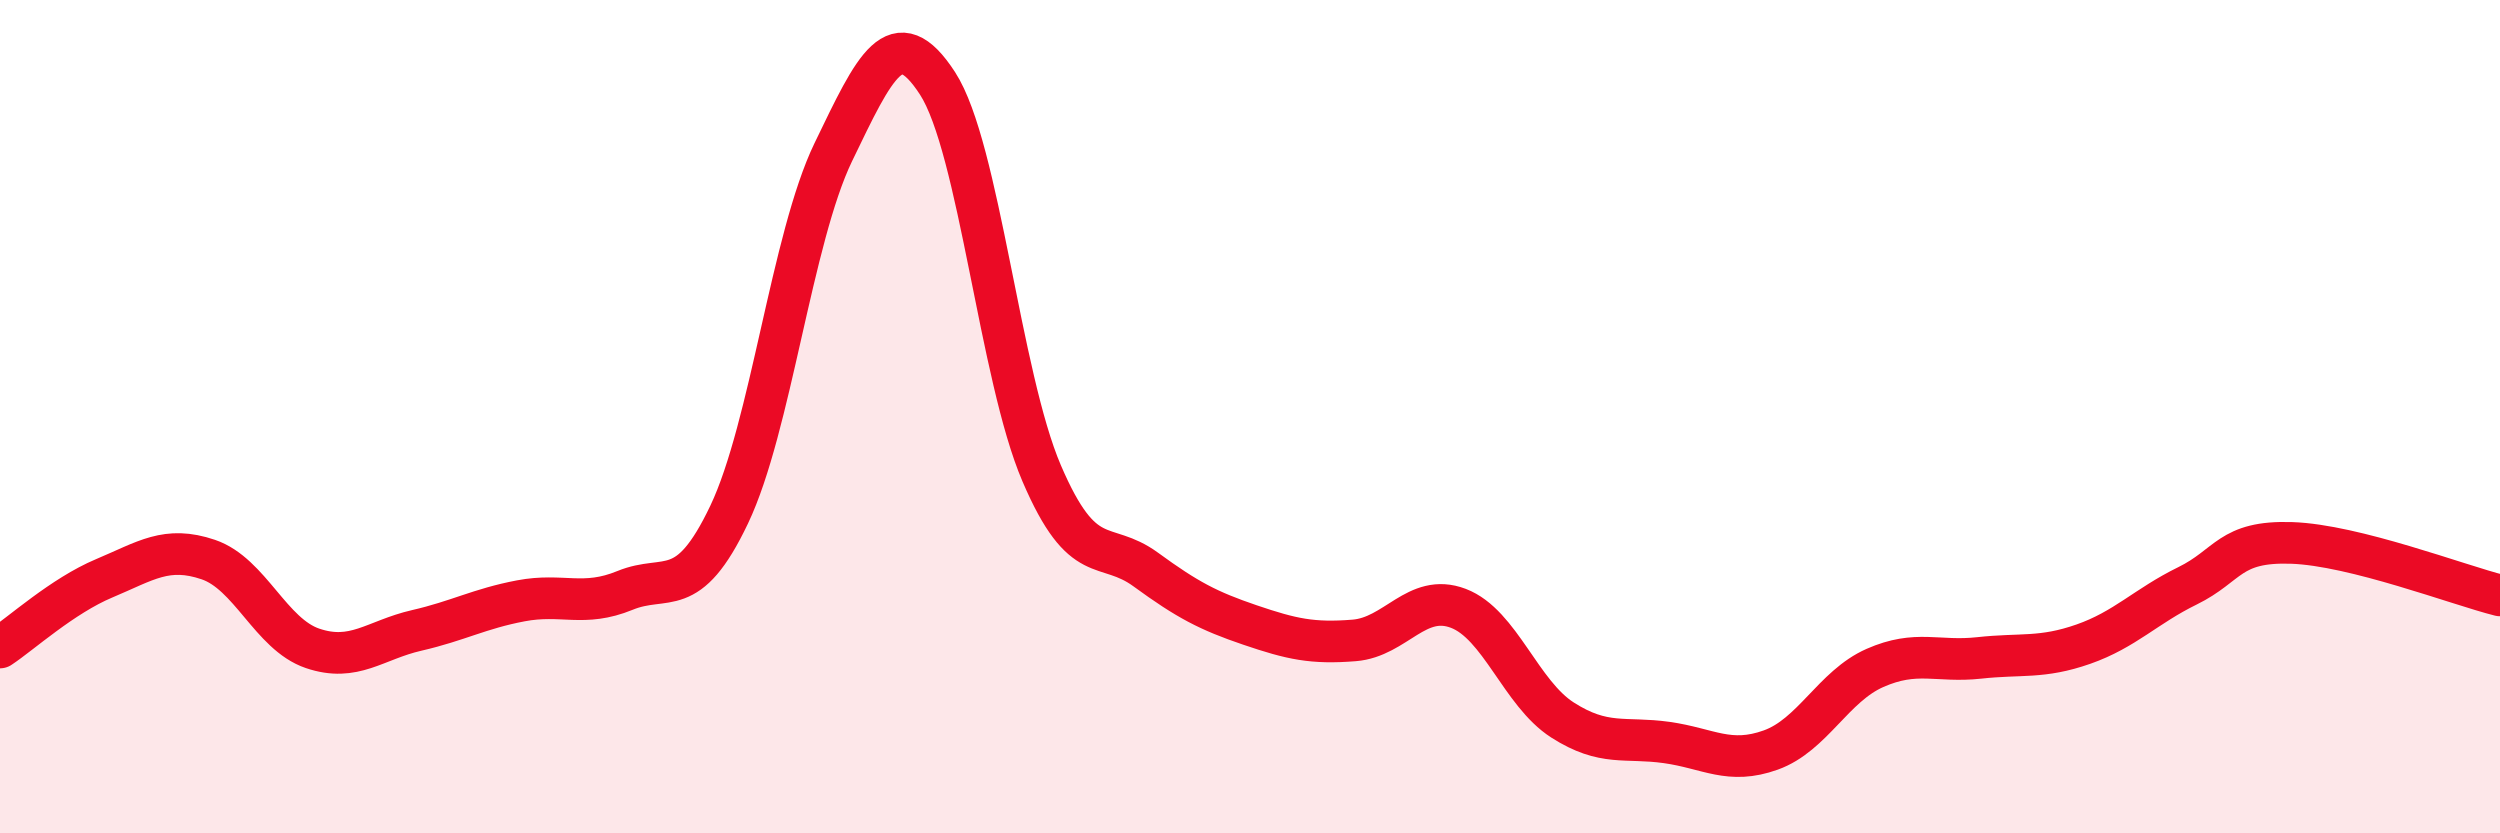
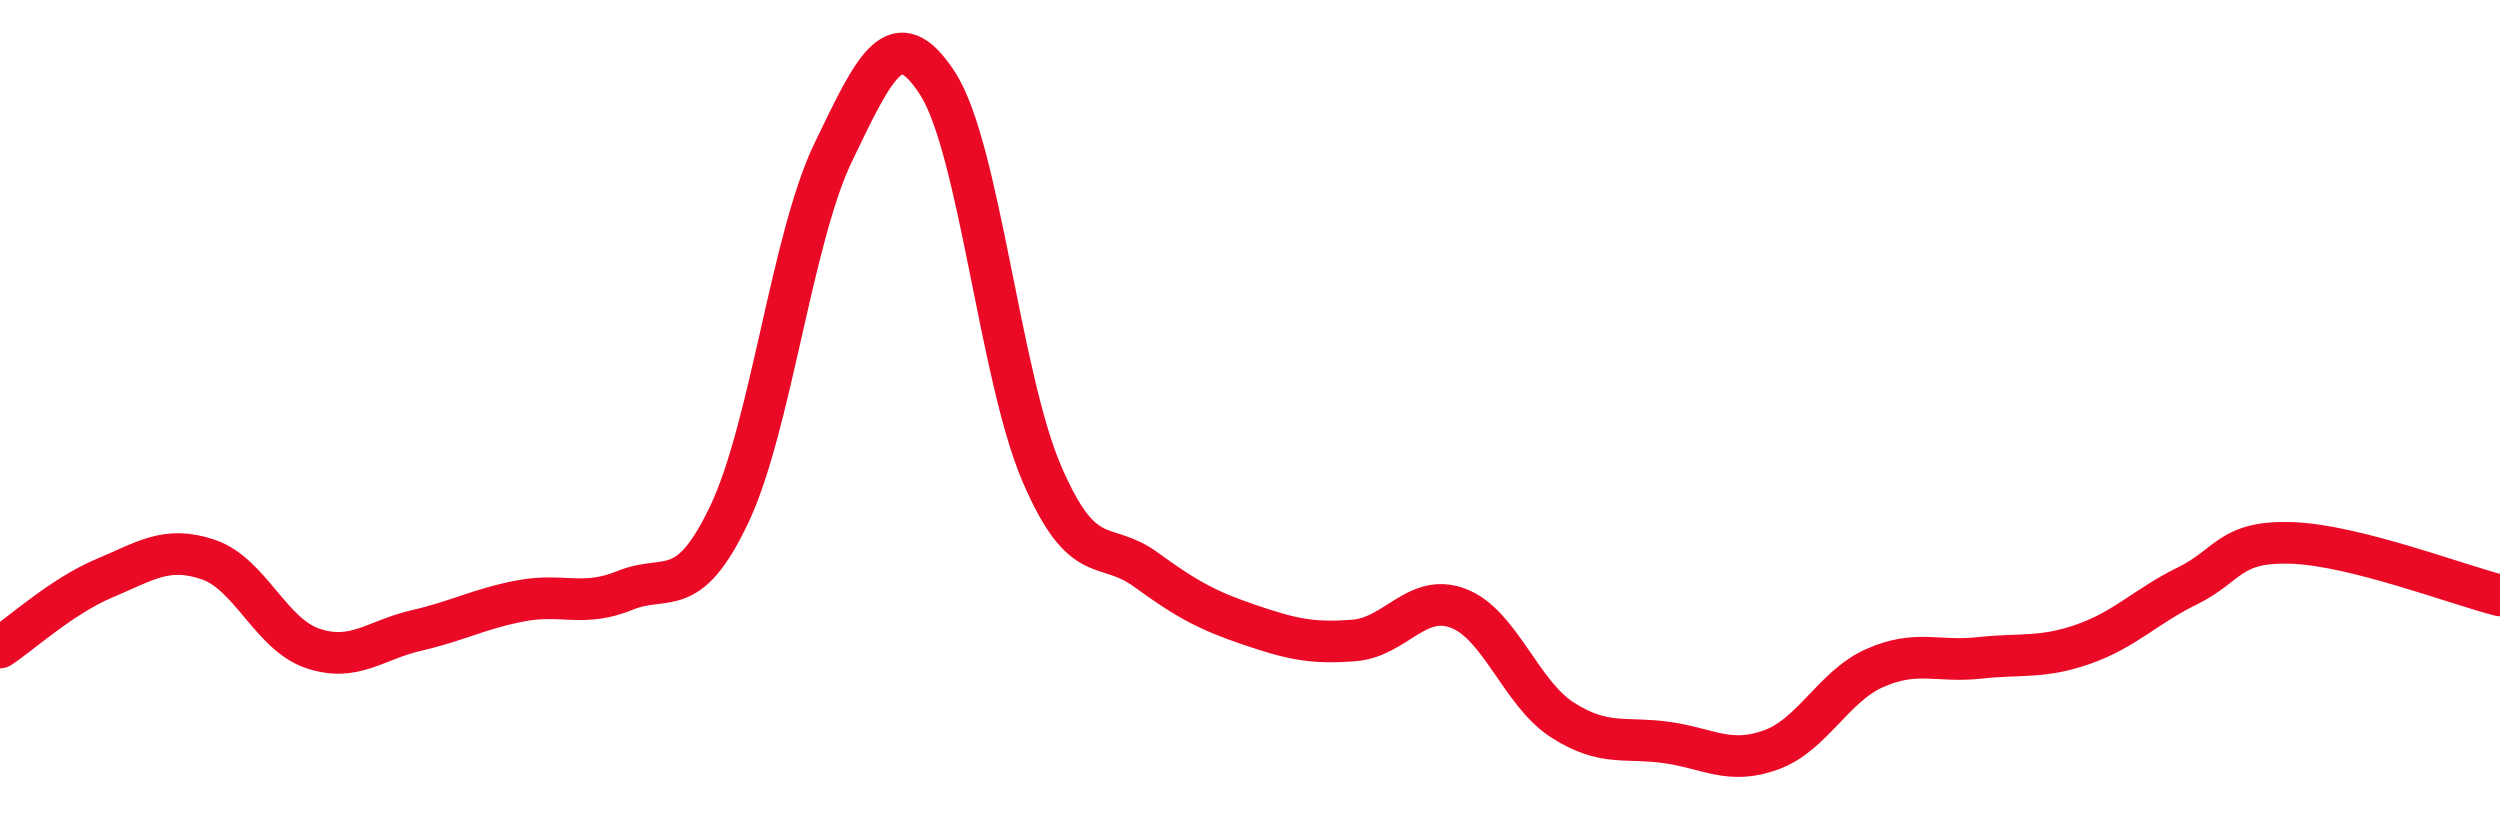
<svg xmlns="http://www.w3.org/2000/svg" width="60" height="20" viewBox="0 0 60 20">
-   <path d="M 0,15.54 C 0.5,15.21 1.5,14.3 2.5,13.88 C 3.5,13.46 4,13.09 5,13.43 C 6,13.77 6.5,15.22 7.5,15.56 C 8.5,15.9 9,15.36 10,15.13 C 11,14.9 11.5,14.61 12.5,14.42 C 13.5,14.23 14,14.58 15,14.17 C 16,13.76 16.5,14.45 17.5,12.35 C 18.5,10.25 19,5.72 20,3.65 C 21,1.58 21.5,0.46 22.5,2 C 23.5,3.54 24,9.03 25,11.36 C 26,13.69 26.5,12.94 27.5,13.67 C 28.5,14.4 29,14.66 30,15 C 31,15.34 31.5,15.45 32.5,15.37 C 33.5,15.29 34,14.22 35,14.6 C 36,14.98 36.5,16.64 37.5,17.28 C 38.5,17.92 39,17.68 40,17.82 C 41,17.96 41.5,18.36 42.5,18 C 43.5,17.64 44,16.47 45,16.03 C 46,15.59 46.5,15.9 47.5,15.79 C 48.5,15.68 49,15.81 50,15.46 C 51,15.11 51.5,14.55 52.5,14.06 C 53.5,13.57 53.5,12.98 55,13.03 C 56.5,13.08 59,14.04 60,14.29L60 20L0 20Z" fill="#EB0A25" opacity="0.1" stroke-linecap="round" stroke-linejoin="round" />
  <path d="M 0,15.54 C 0.5,15.21 1.5,14.3 2.5,13.88 C 3.5,13.46 4,13.09 5,13.43 C 6,13.77 6.5,15.22 7.5,15.56 C 8.5,15.9 9,15.36 10,15.13 C 11,14.9 11.5,14.61 12.5,14.42 C 13.5,14.23 14,14.58 15,14.17 C 16,13.76 16.5,14.45 17.5,12.35 C 18.5,10.25 19,5.72 20,3.65 C 21,1.58 21.5,0.46 22.5,2 C 23.5,3.54 24,9.03 25,11.36 C 26,13.69 26.5,12.94 27.5,13.67 C 28.5,14.4 29,14.66 30,15 C 31,15.34 31.5,15.45 32.5,15.37 C 33.5,15.29 34,14.22 35,14.6 C 36,14.98 36.5,16.64 37.5,17.28 C 38.5,17.92 39,17.68 40,17.82 C 41,17.96 41.5,18.36 42.5,18 C 43.5,17.64 44,16.47 45,16.03 C 46,15.59 46.5,15.9 47.5,15.79 C 48.5,15.68 49,15.81 50,15.46 C 51,15.11 51.5,14.55 52.5,14.06 C 53.5,13.57 53.5,12.98 55,13.03 C 56.5,13.08 59,14.04 60,14.29" stroke="#EB0A25" stroke-width="1" fill="none" stroke-linecap="round" stroke-linejoin="round" />
</svg>